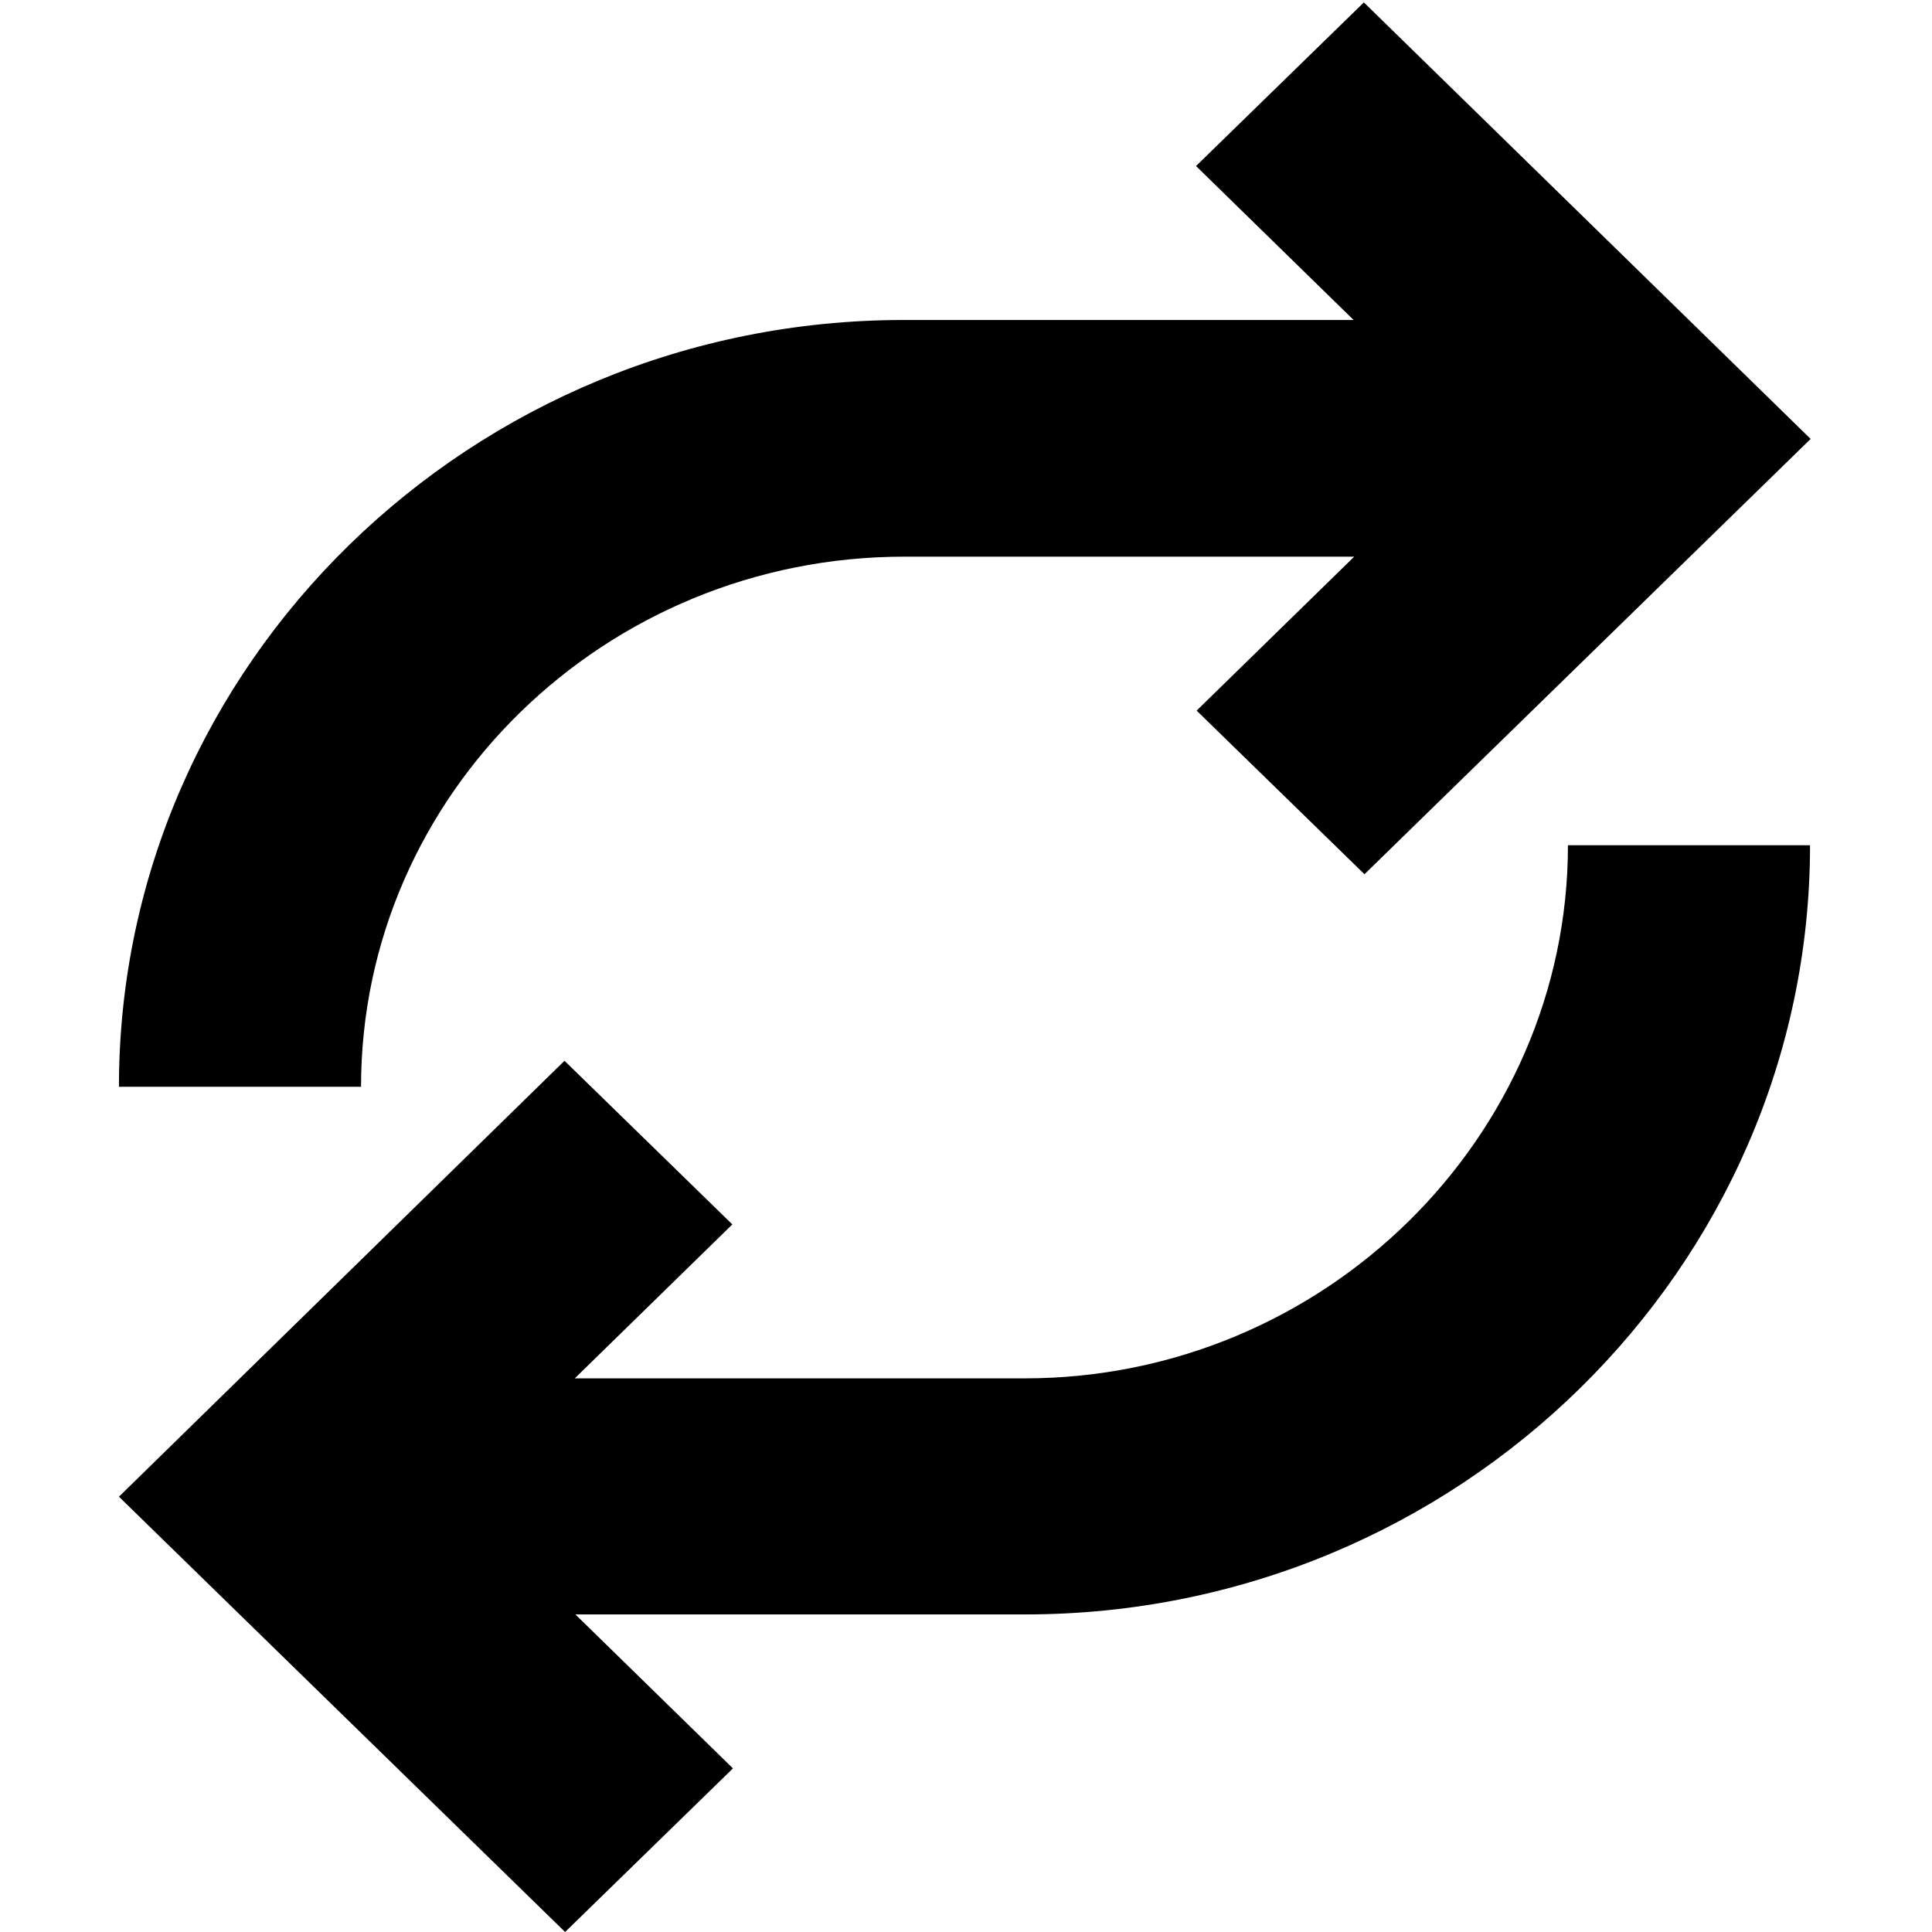
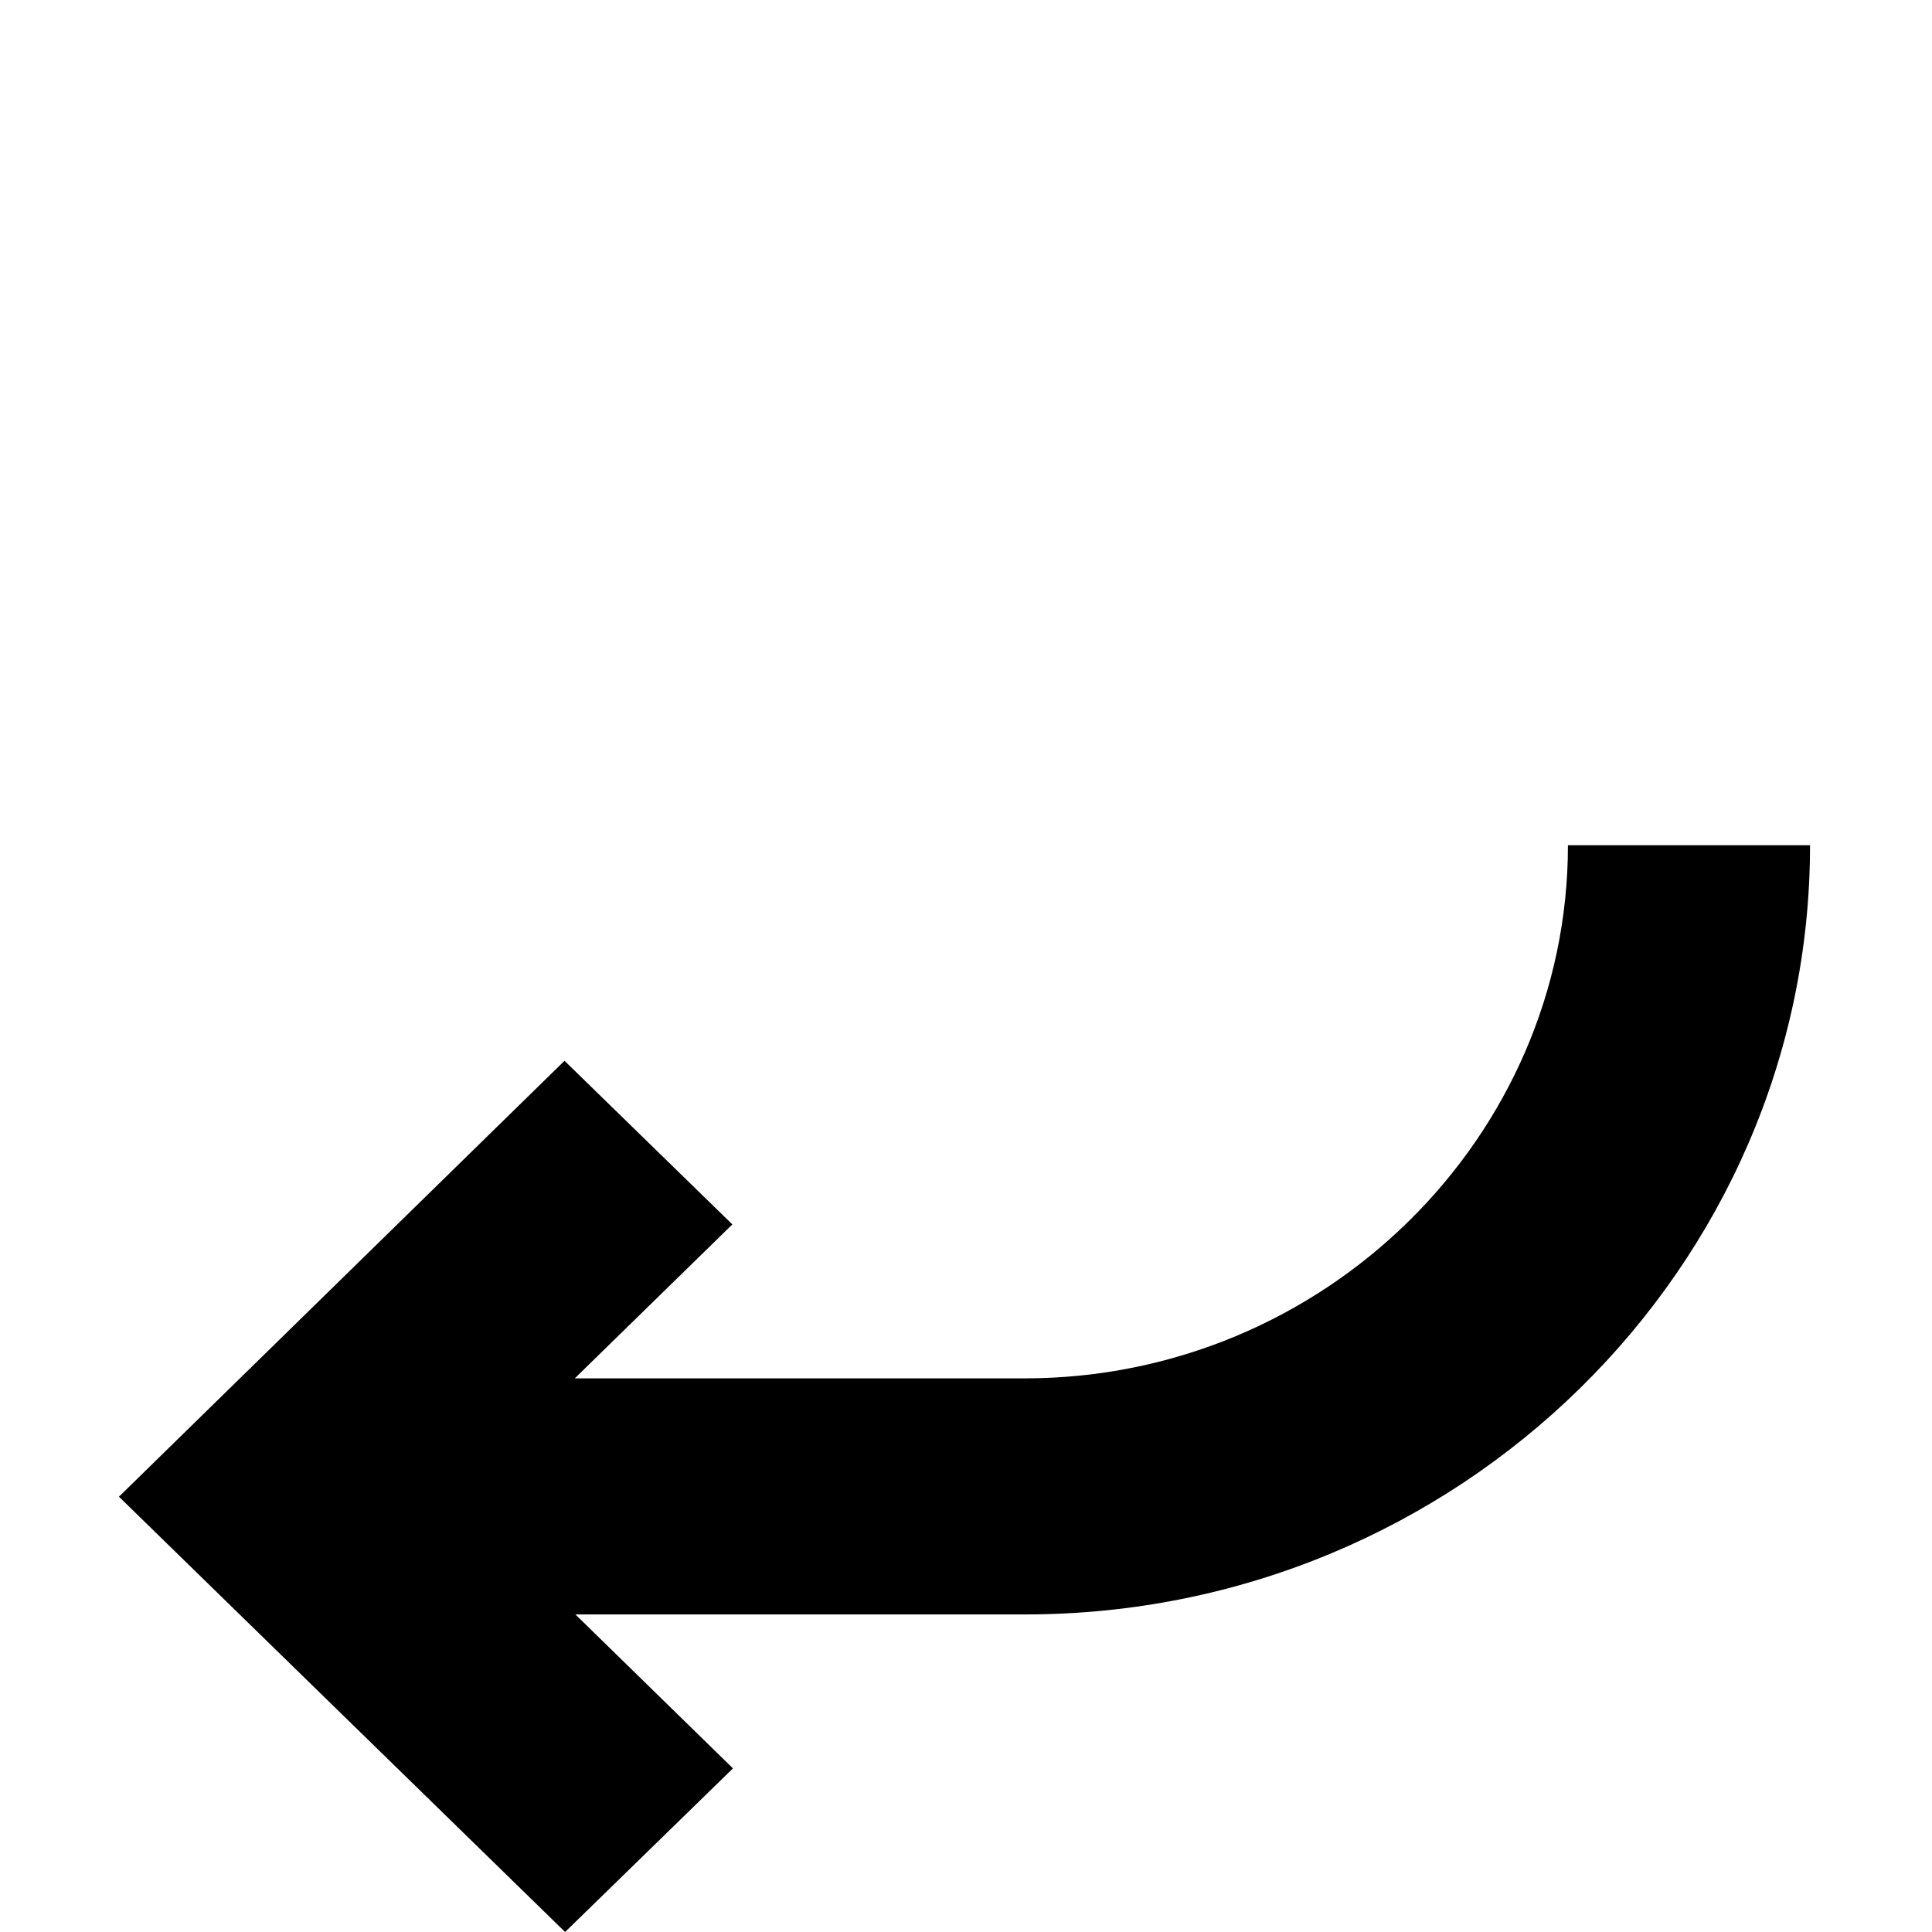
<svg xmlns="http://www.w3.org/2000/svg" id="Layer_1" data-name="Layer 1" width="32" height="32" viewBox="0 0 32 32">
-   <path d="M5.98,18c0-4.84,4.04-8.78,9-8.78h7.45l-2.61,2.55,2.78,2.71,7.39-7.21L22.59,.04l-2.78,2.71,2.61,2.55h-7.45C7.81,5.3,1.97,11,1.97,18H5.98Z" />
  <path d="M25.97,14c0,4.84-4.04,8.83-9,8.83h-7.45l2.61-2.55-2.78-2.71L1.97,24.79l7.39,7.21,2.78-2.71-2.61-2.55h7.45c7.17,0,13-5.74,13-12.74h-4.01Z" />
</svg>